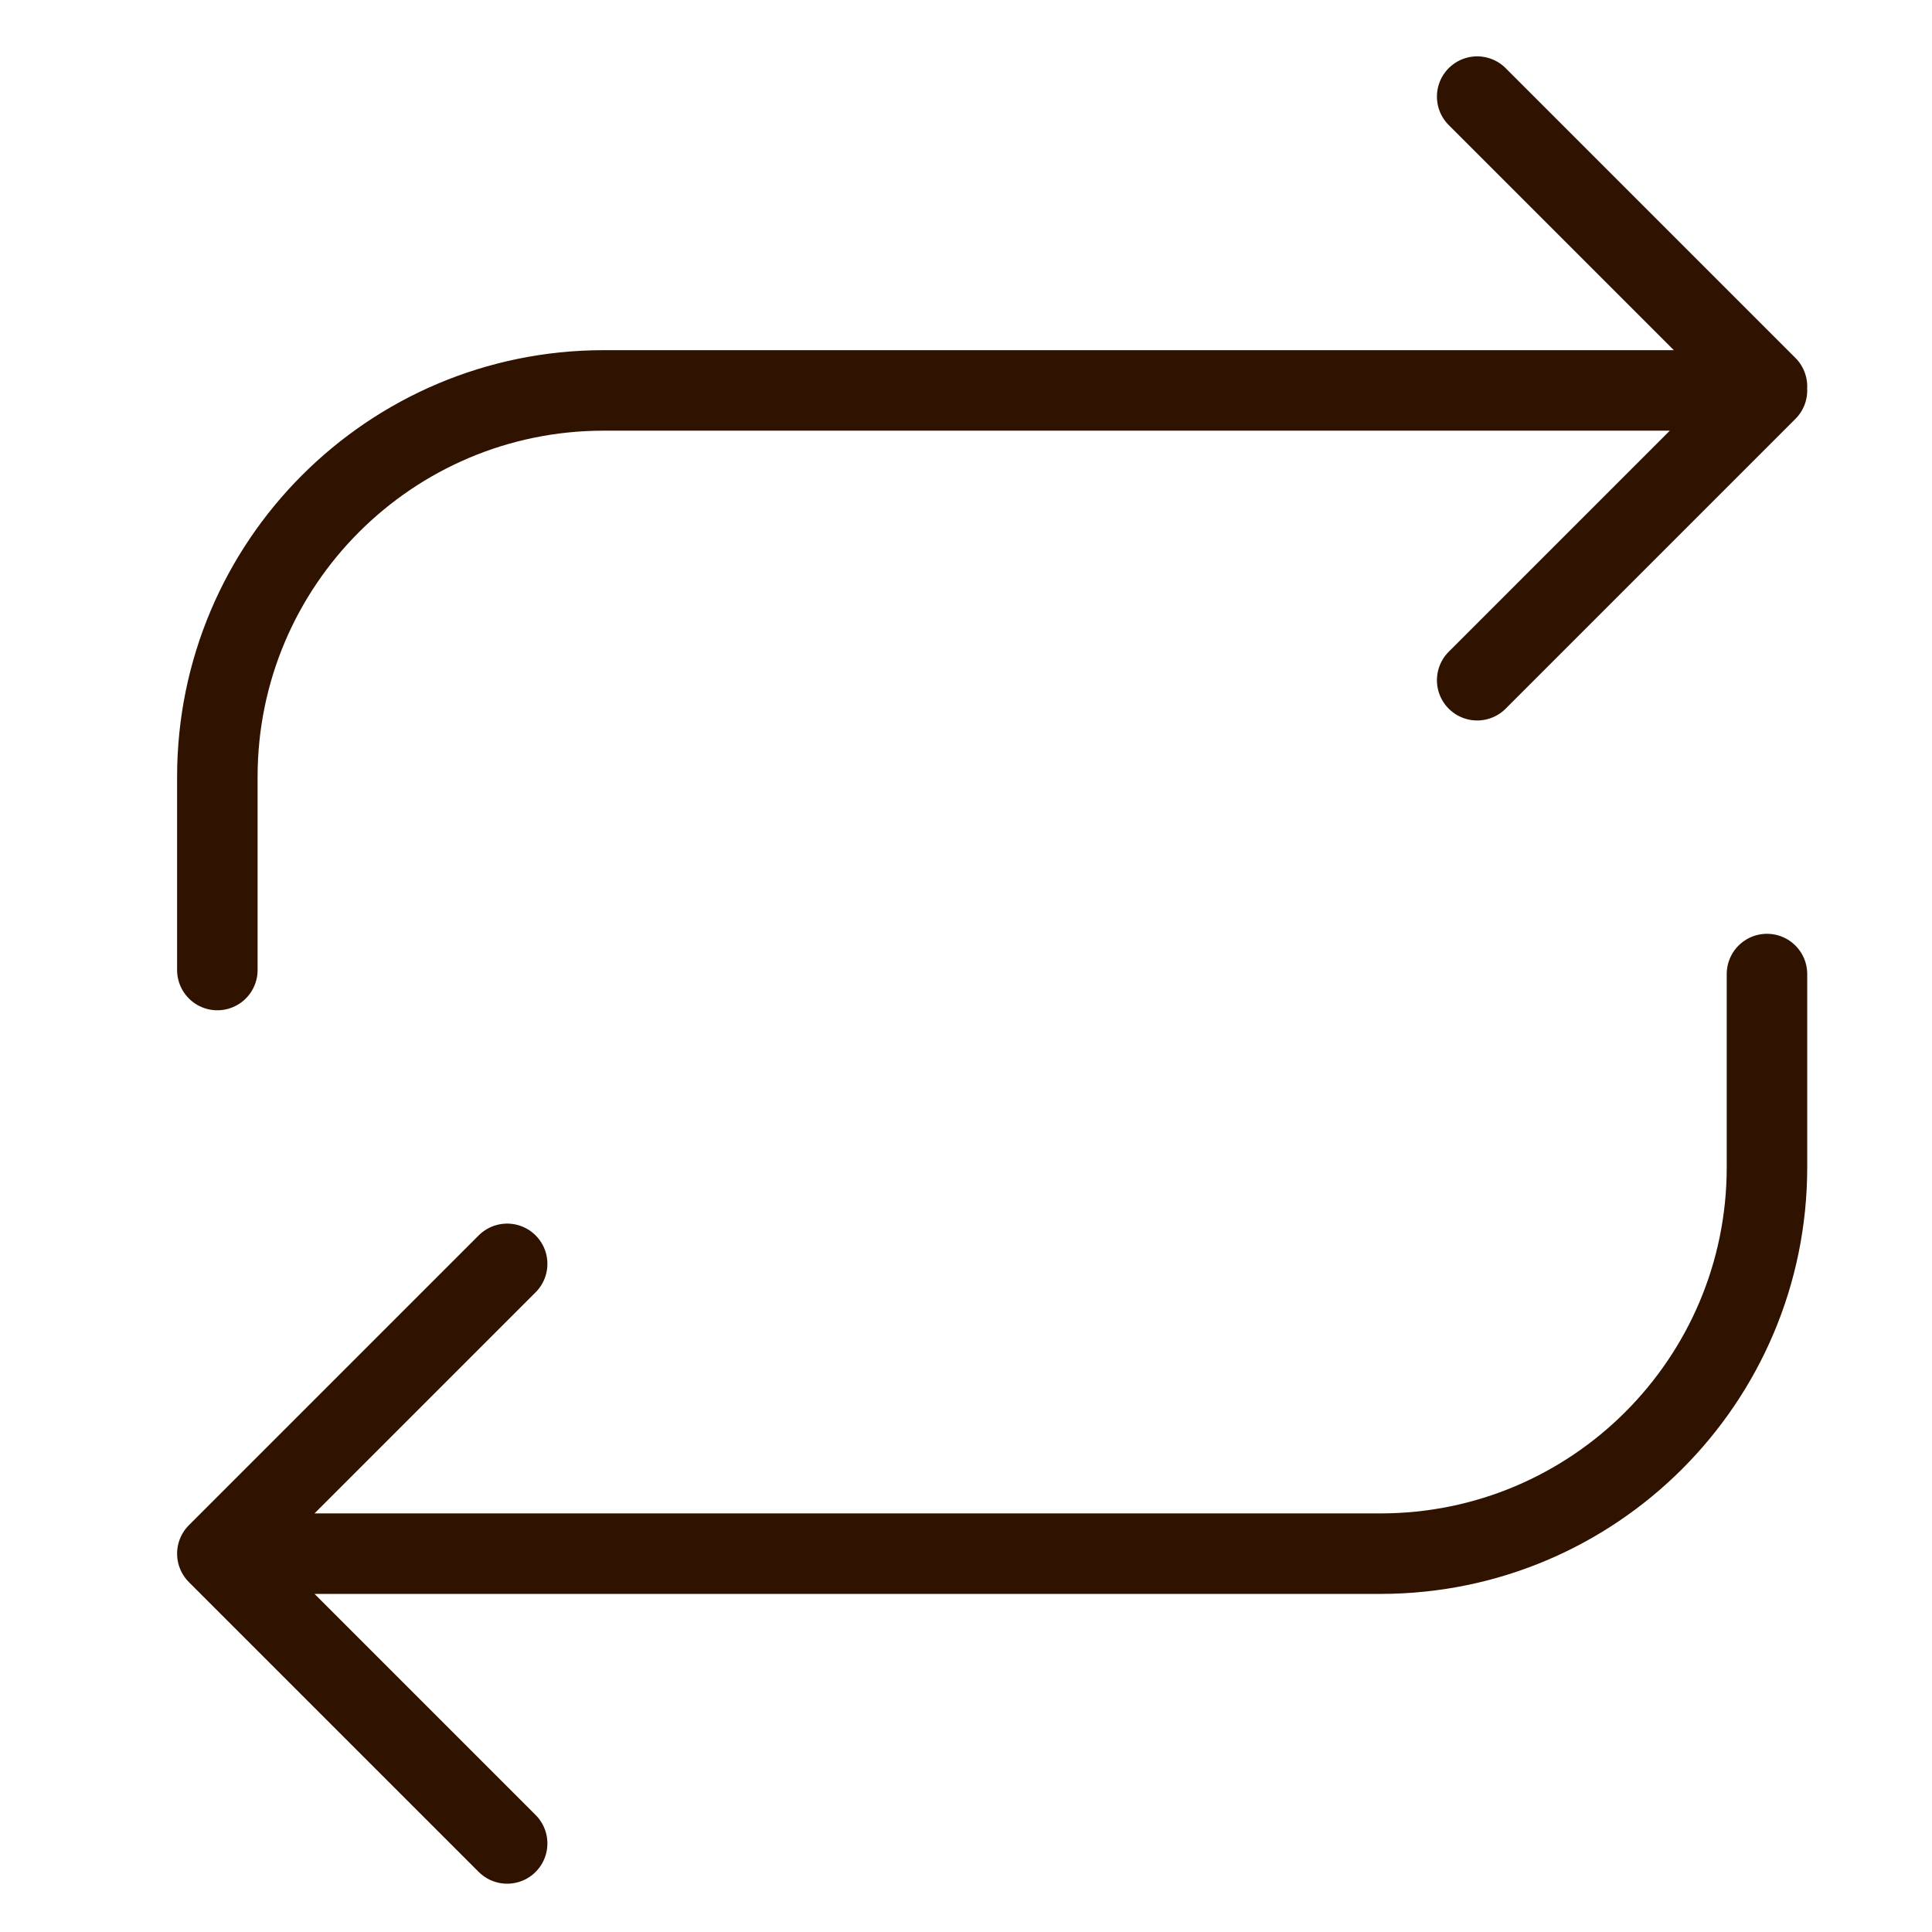
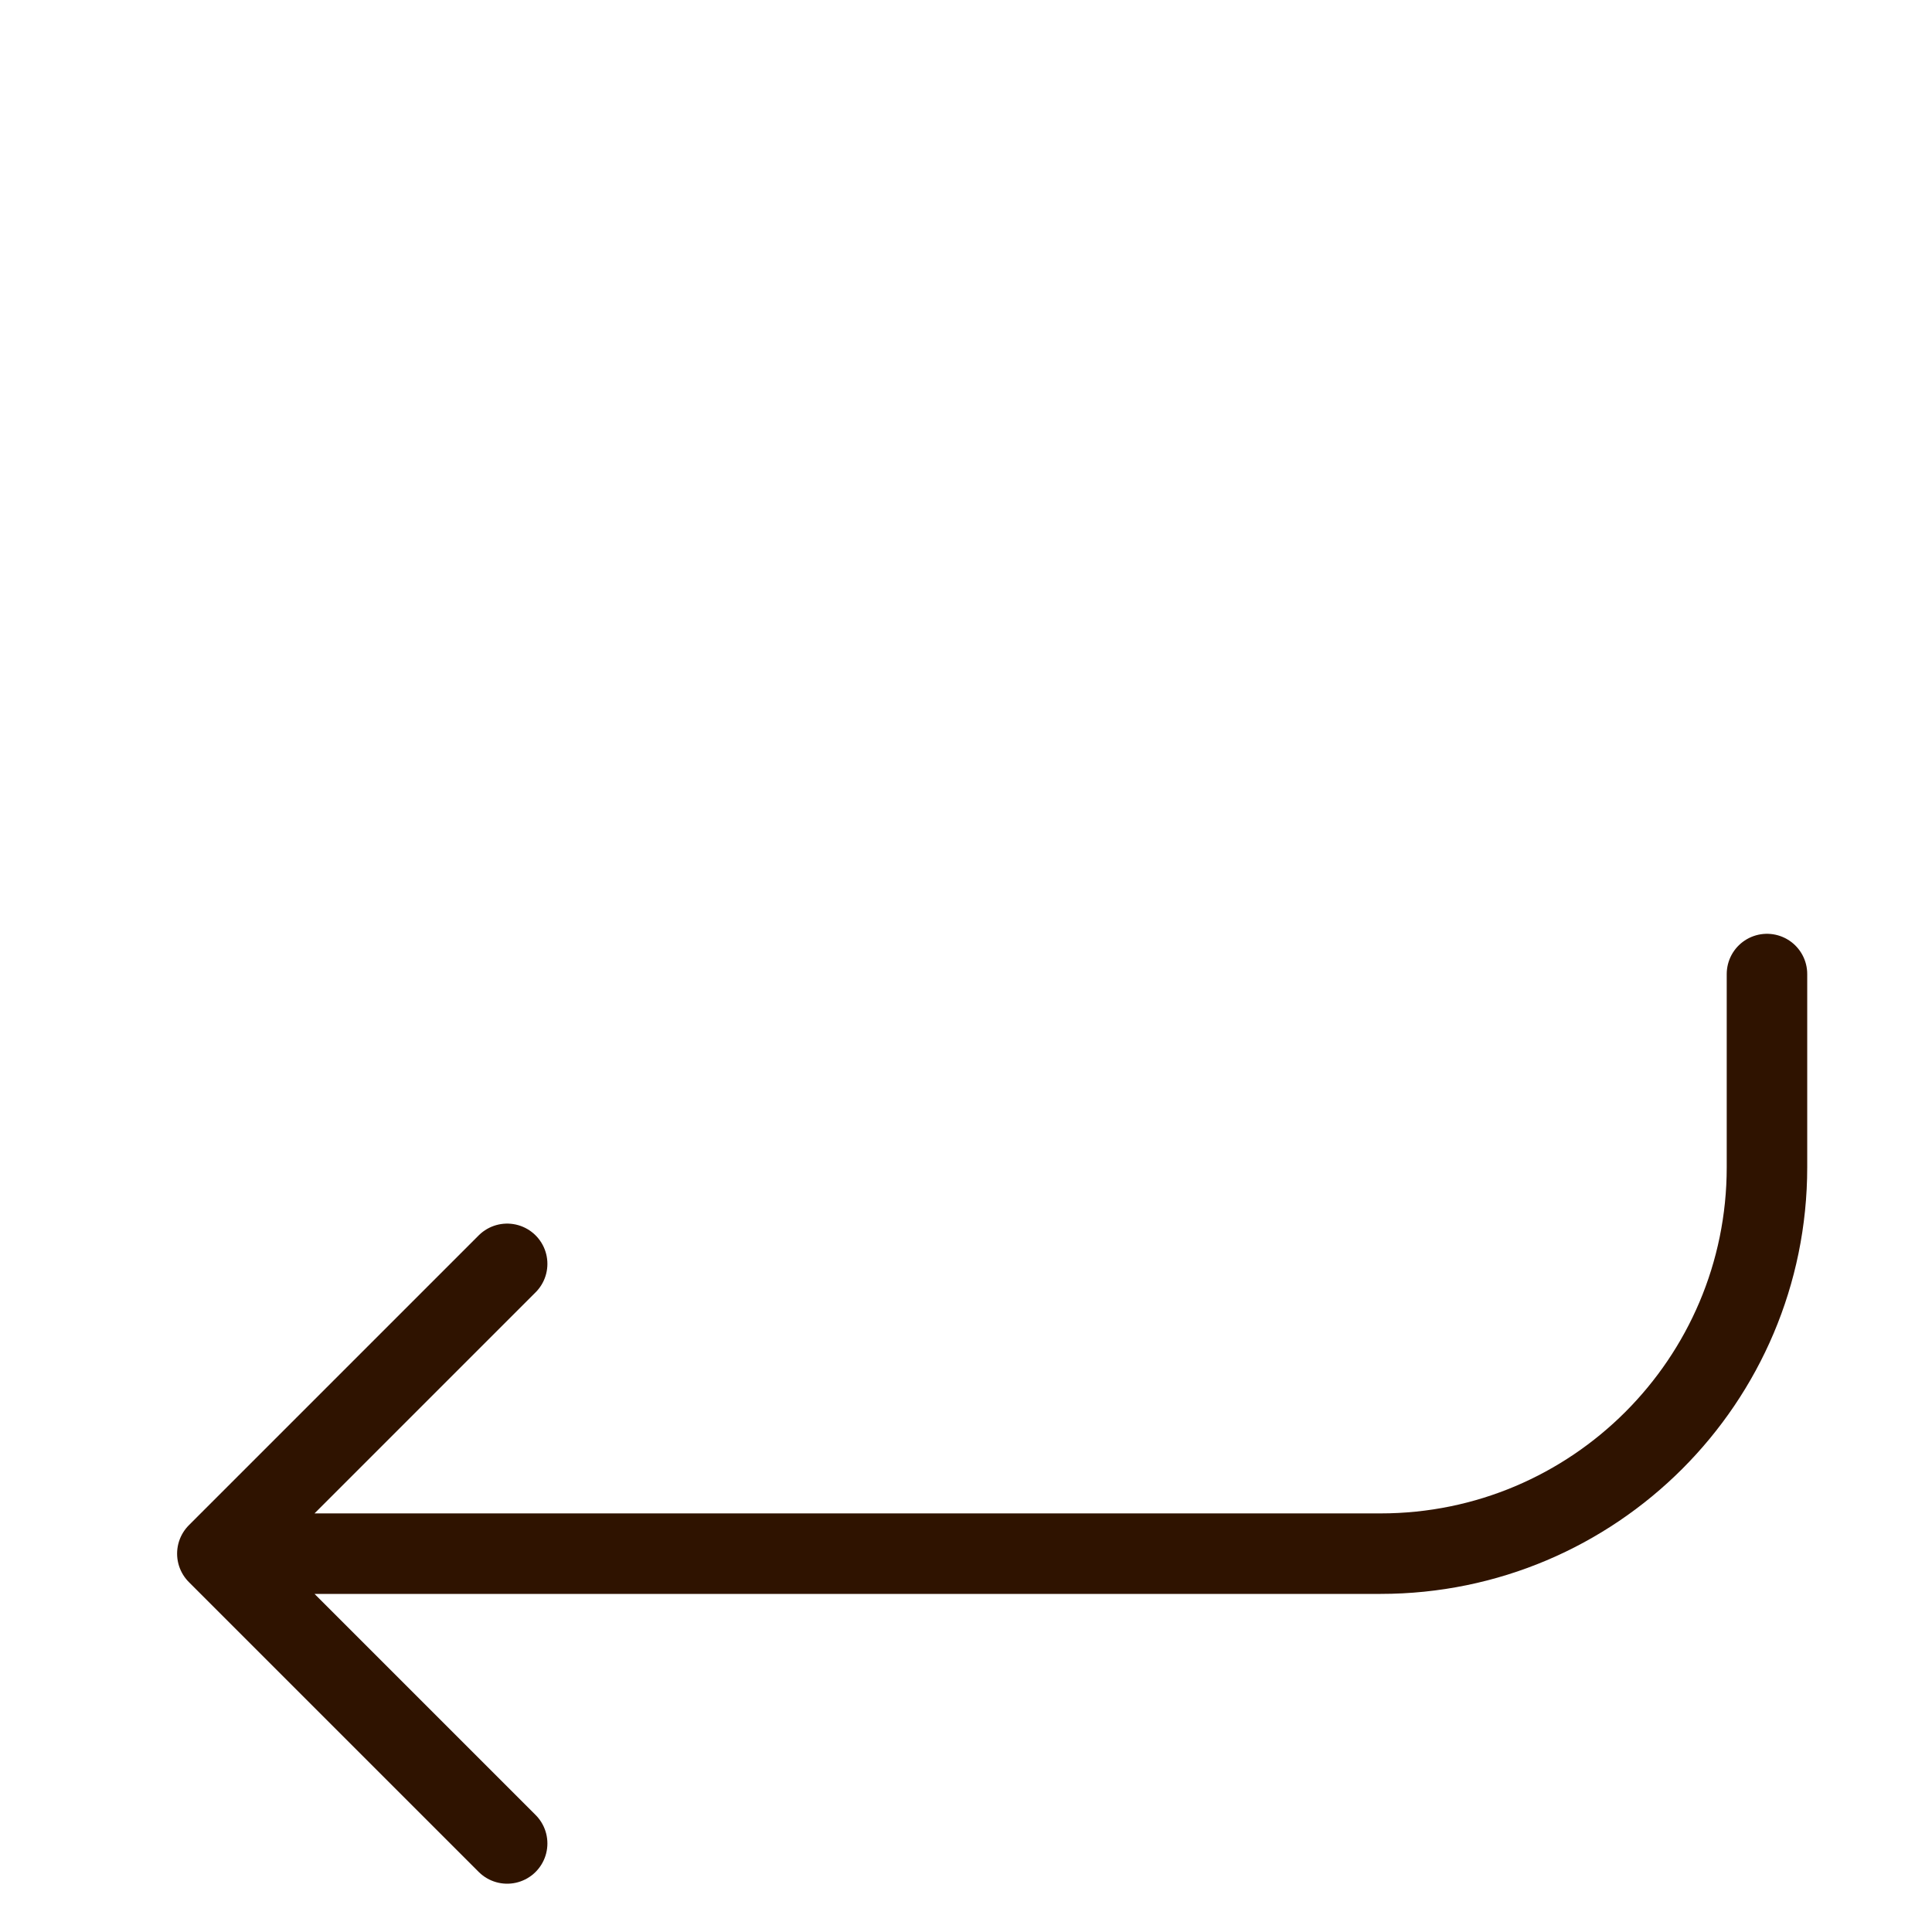
<svg xmlns="http://www.w3.org/2000/svg" xml:space="preserve" style="enable-background:new 0 0 48 48;" viewBox="0 0 48 48" y="0px" x="0px" id="Lag_1" version="1.1">
  <style type="text/css">
	.st0{fill:none;stroke:#2F1300;stroke-width:2;stroke-linecap:round;stroke-linejoin:round;}
</style>
  <g id="Repeat">
    <path d="M12.6,45.8l-7.2-7.2 M5.4,38.6l7.2-7.2 M5.4,38.6h27.7h1.2c5.3,0,9.6-4.3,9.6-9.6v-4.8" class="st0" id="Vector_7311" />
-     <path d="M36.7,2.4l7.2,7.2 M43.9,9.7l-7.2,7.2 M43.9,9.7H16.2H15c-5.3,0-9.6,4.3-9.6,9.6v4.8" class="st0" id="Vector_7312" />
  </g>
</svg>